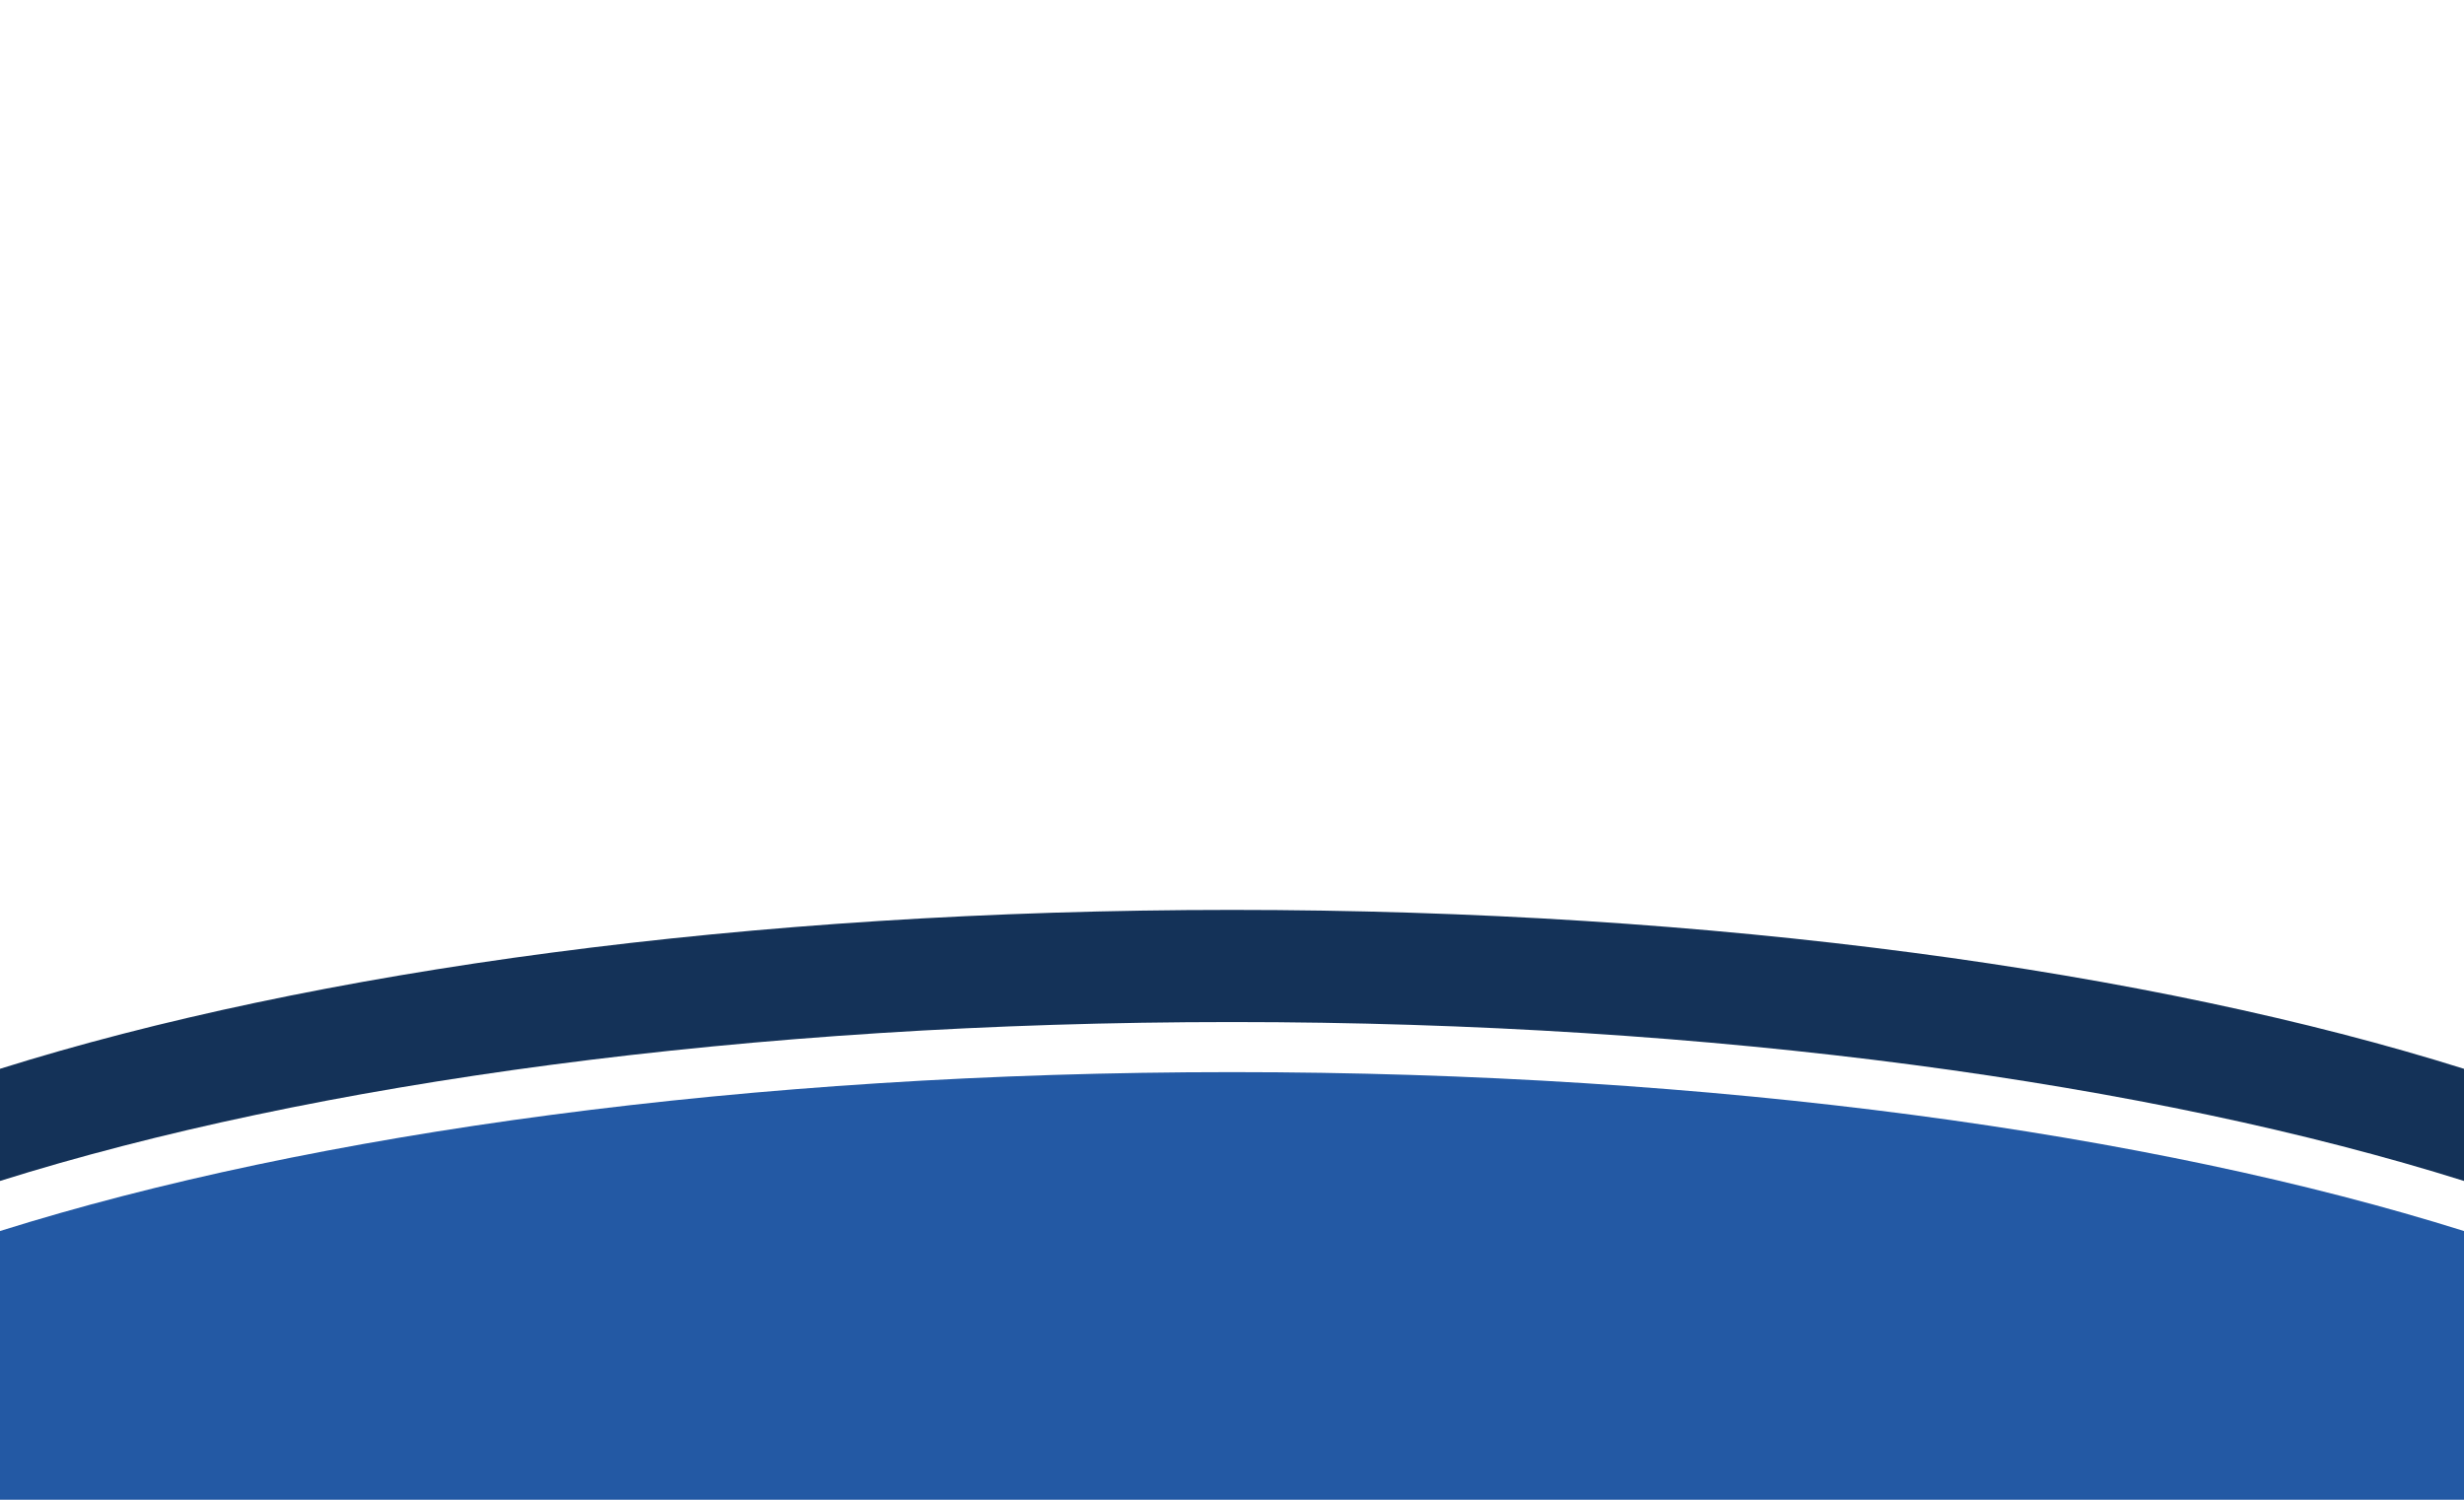
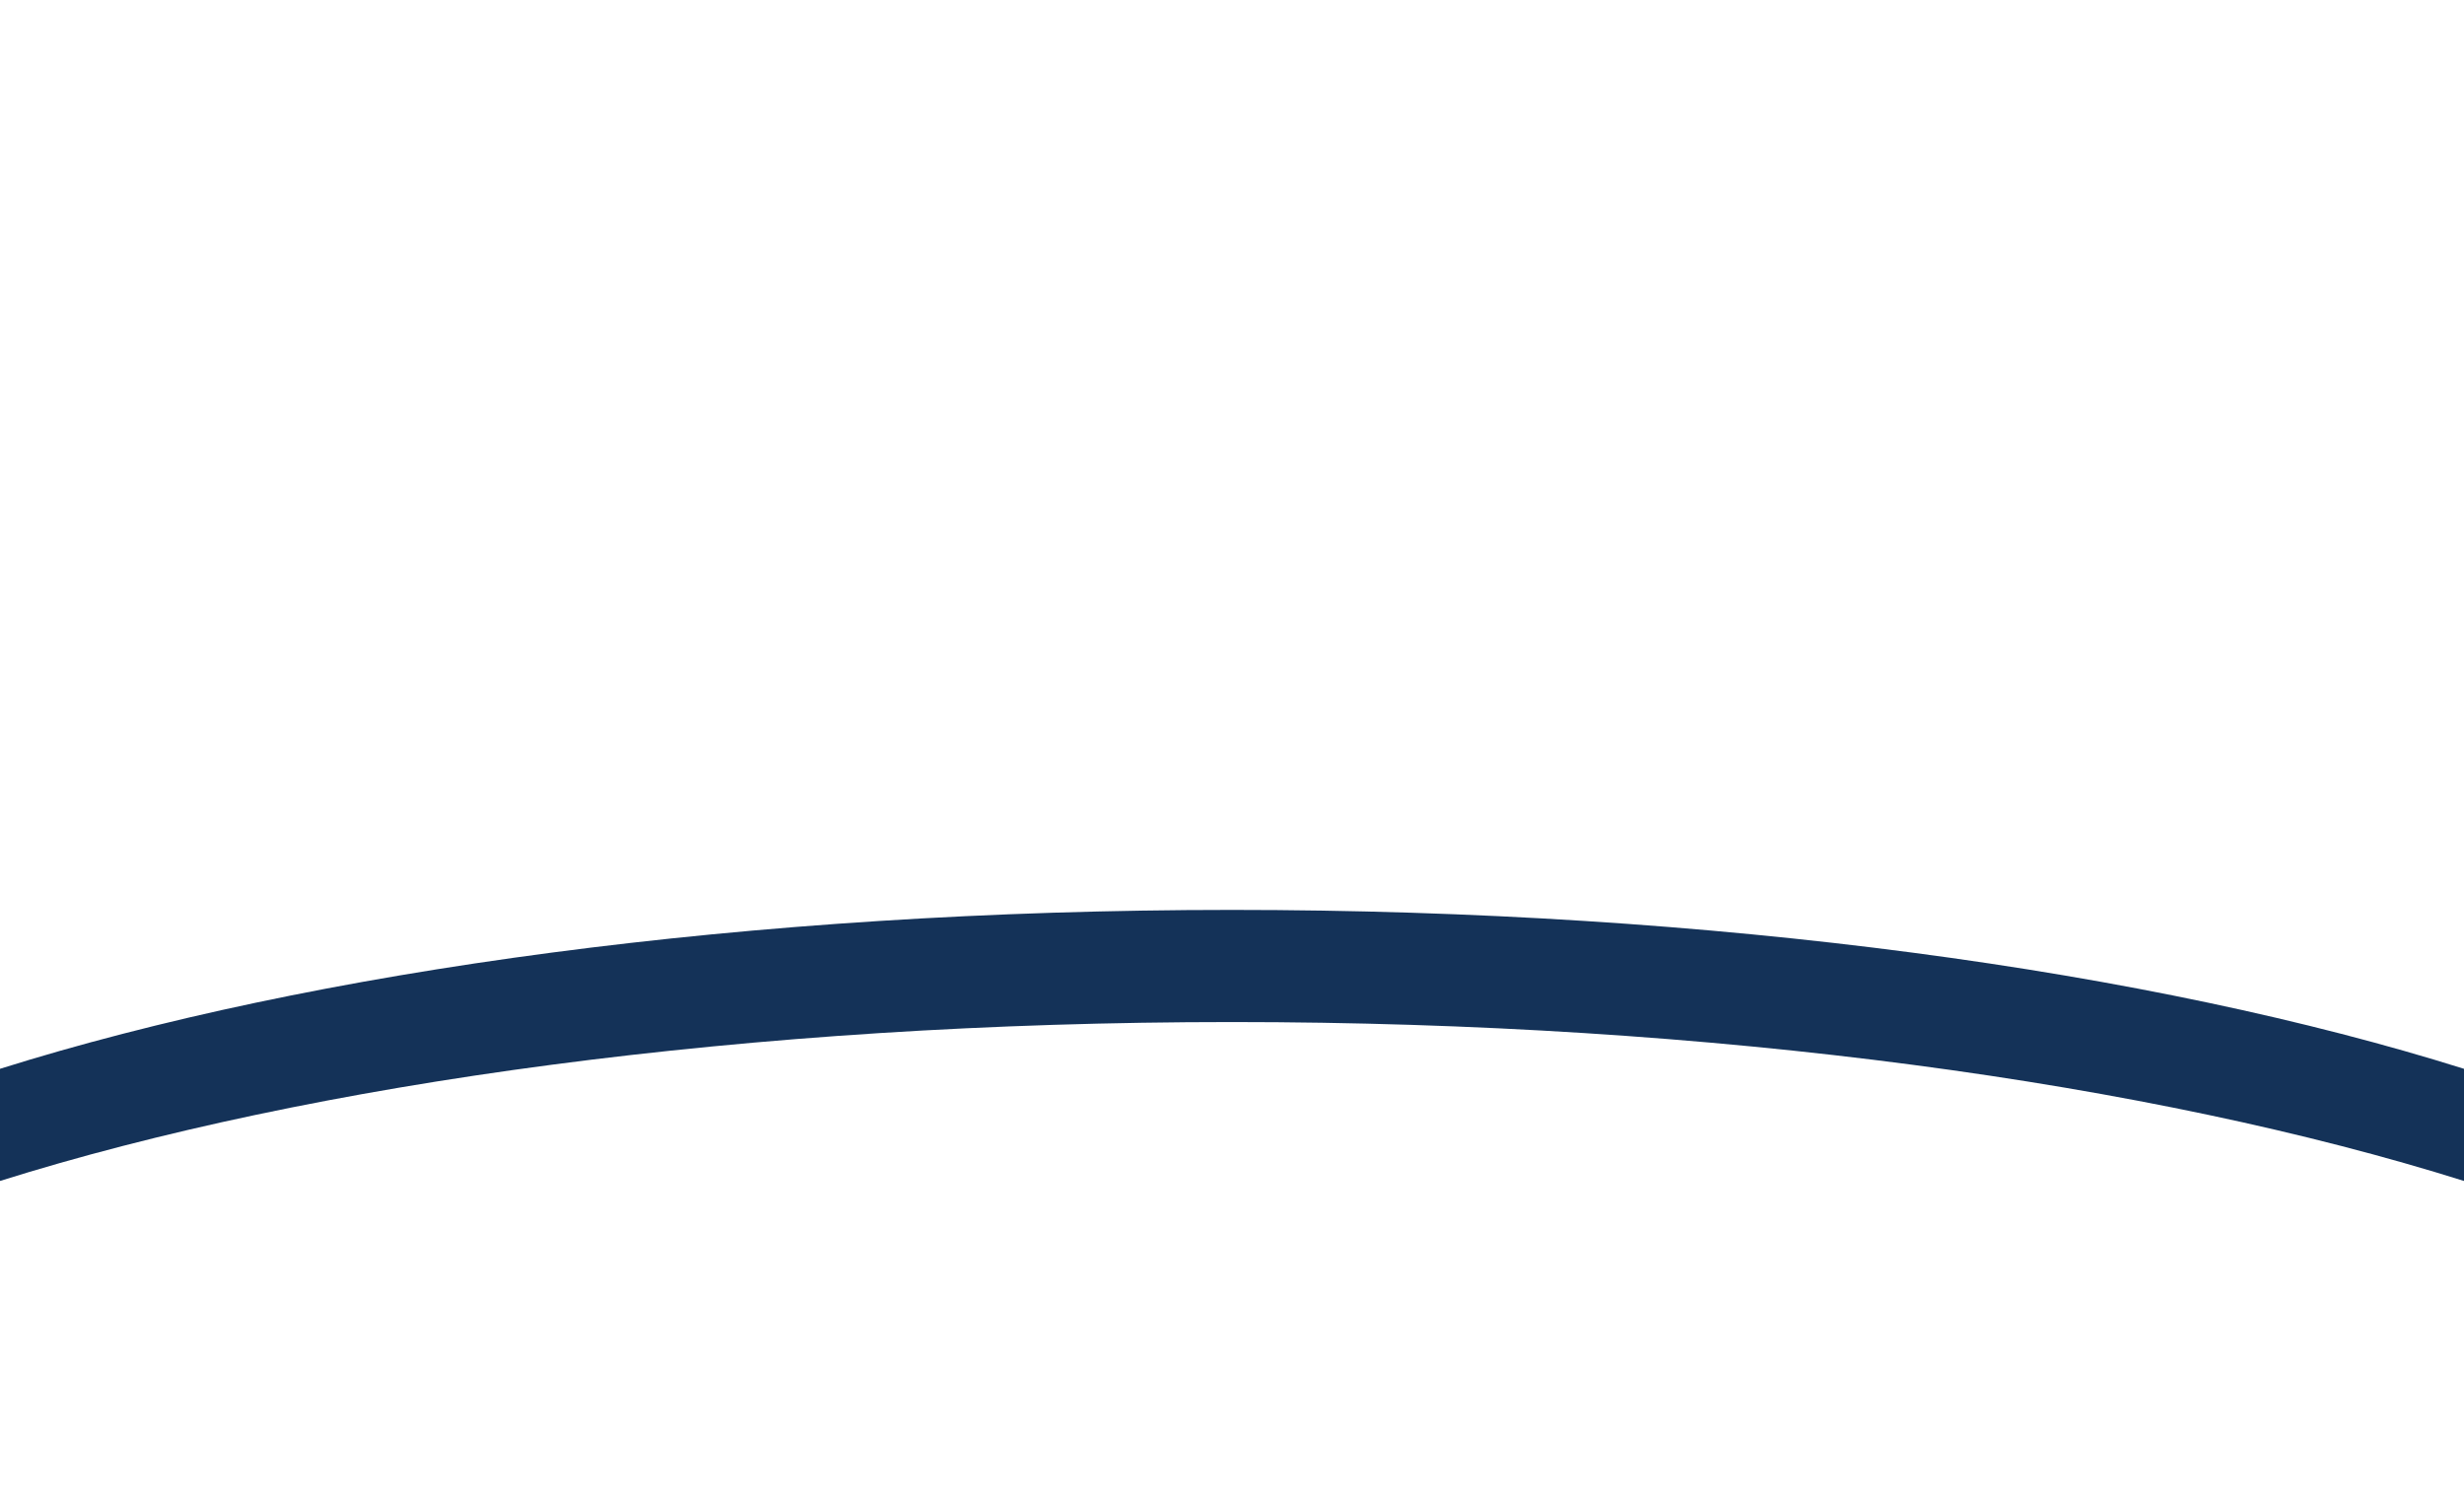
<svg xmlns="http://www.w3.org/2000/svg" viewBox="0 0 260.79 158.74">
  <title>NC Design 7</title>
  <g id="NC_Design_7" data-name="NC Design 7">
    <rect width="260.79" height="158.74" fill="#fff" />
-     <path d="M0,130.3v28.44H260.79V130.3c-33-10.37-79.23-16.82-130.4-16.82S33,119.93,0,130.3Z" fill="#2359a4" />
    <path d="M130.39,96.31C79.22,96.31,33,102.76,0,113.13V125c33-10.37,79.22-16.82,130.39-16.82s97.4,6.45,130.4,16.82V113.13C227.79,102.76,181.56,96.31,130.39,96.31Z" fill="#143258" />
  </g>
</svg>